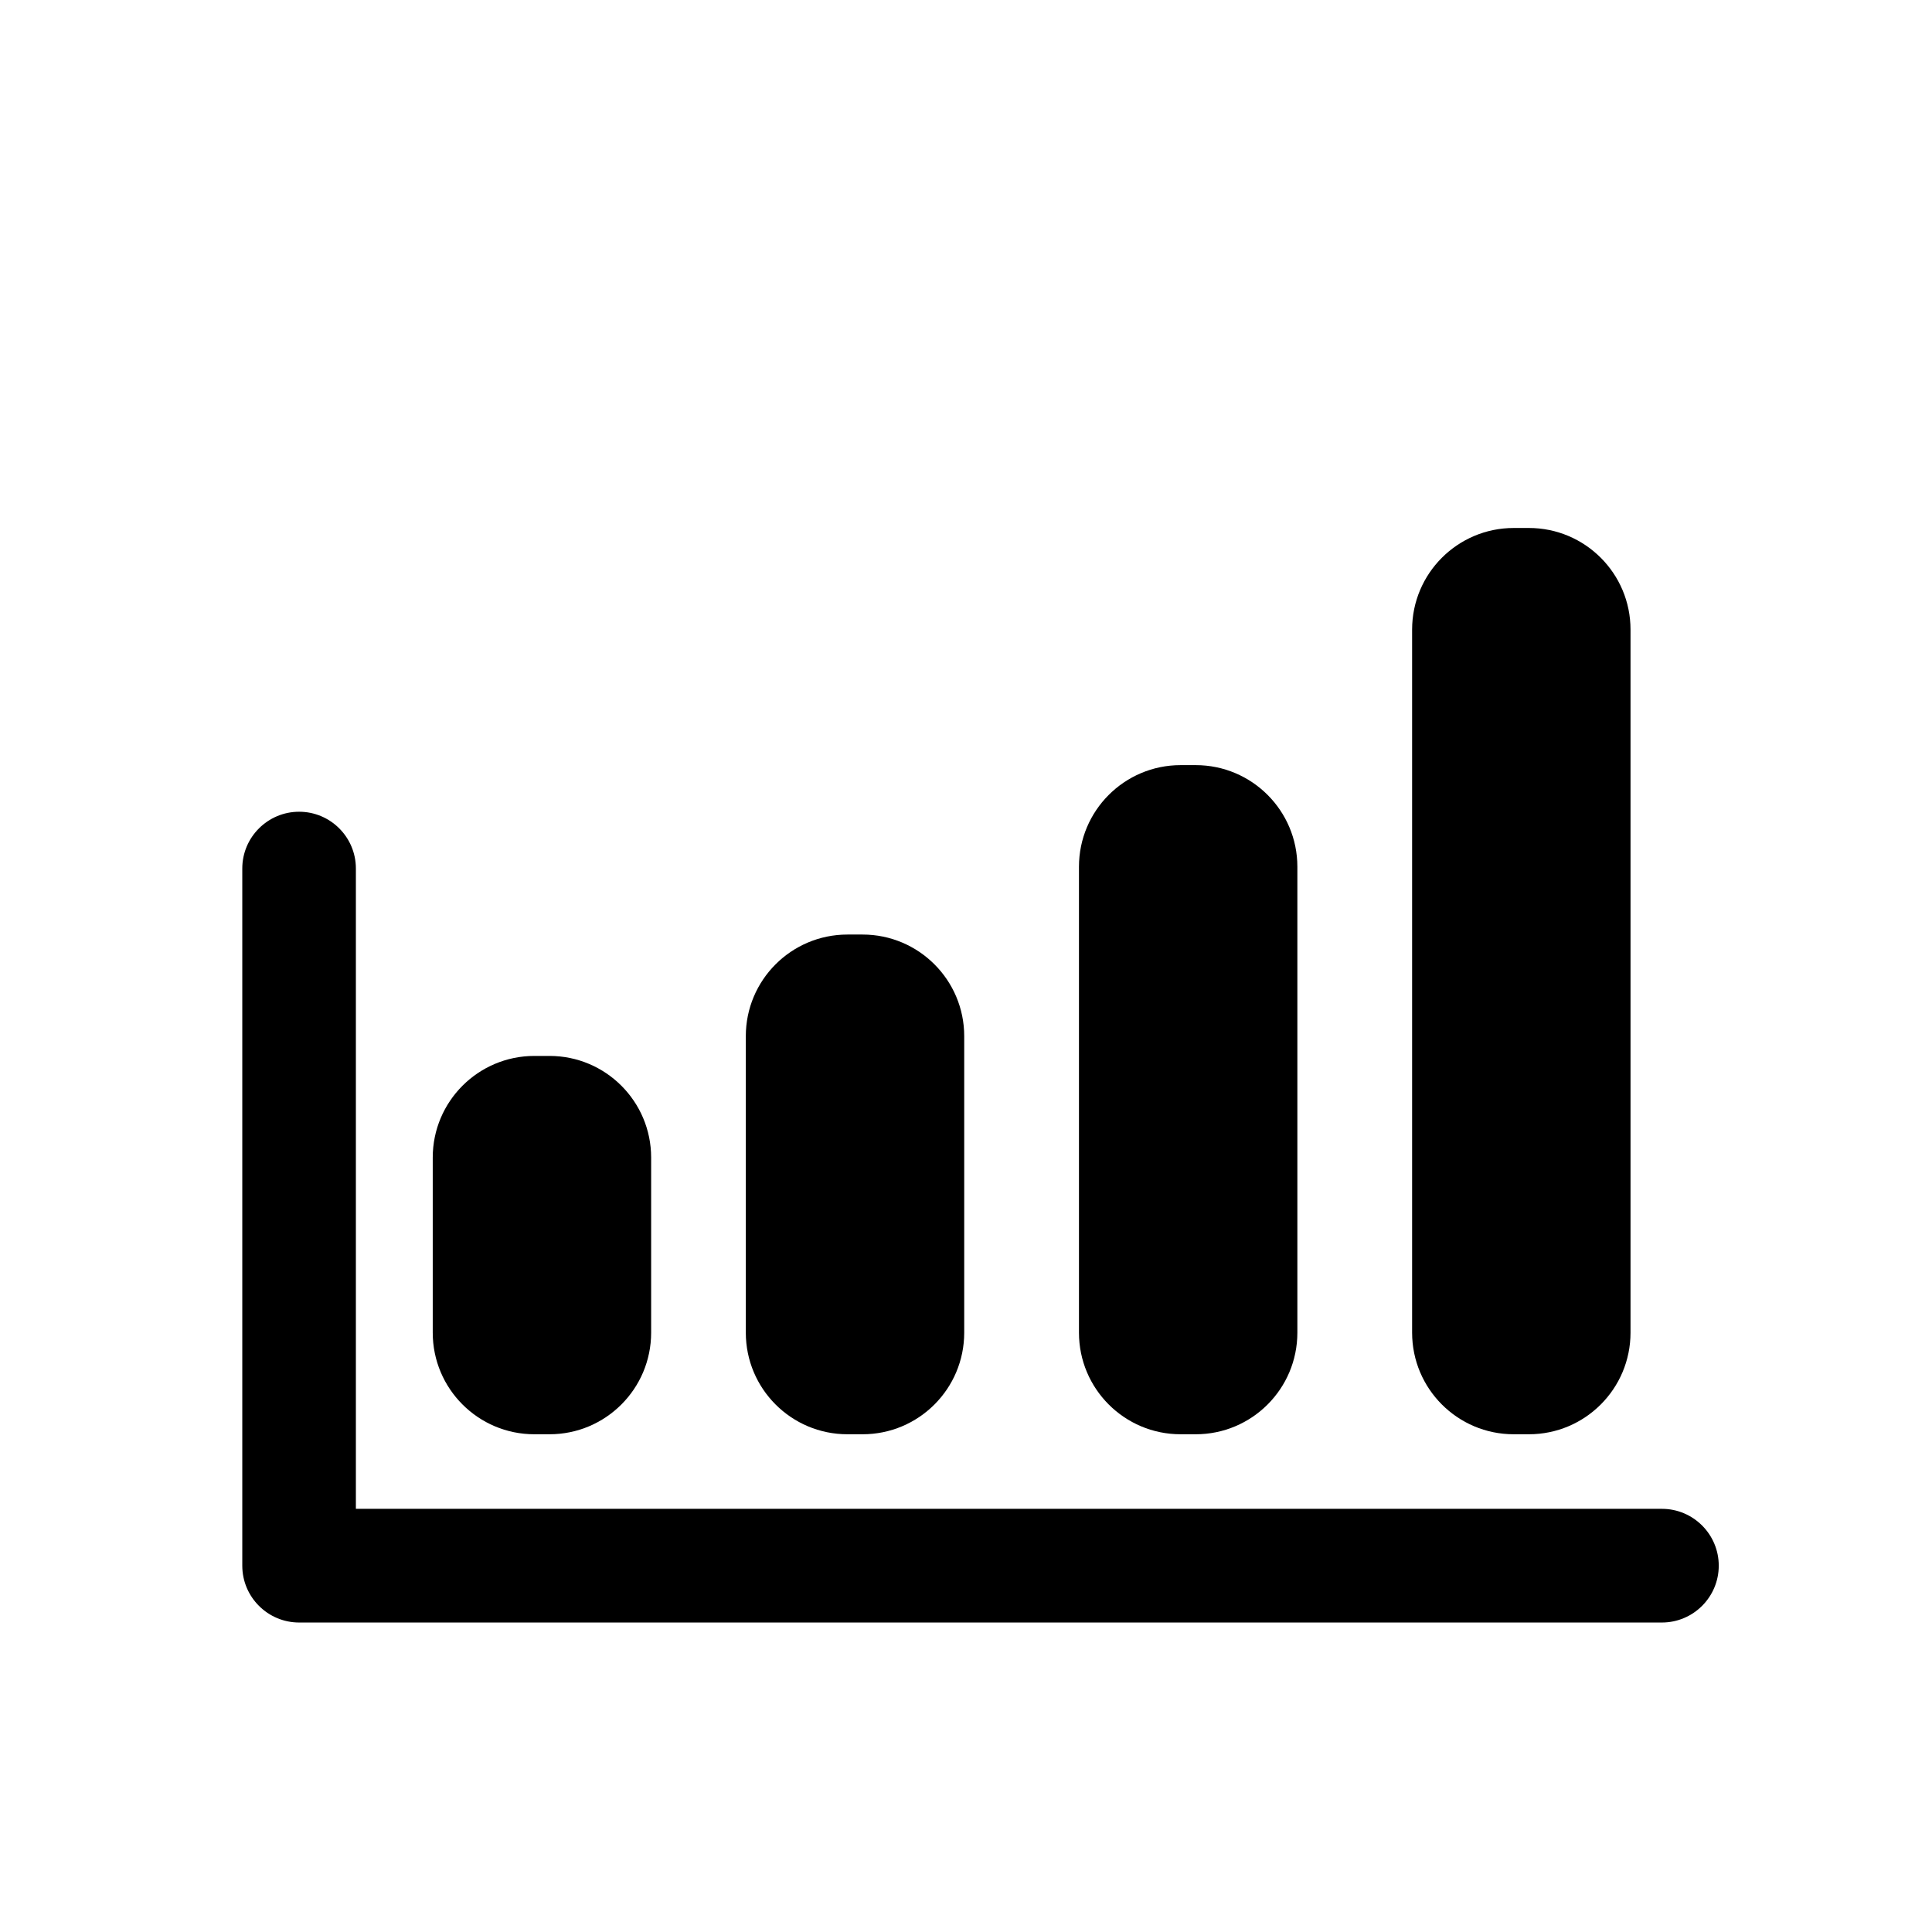
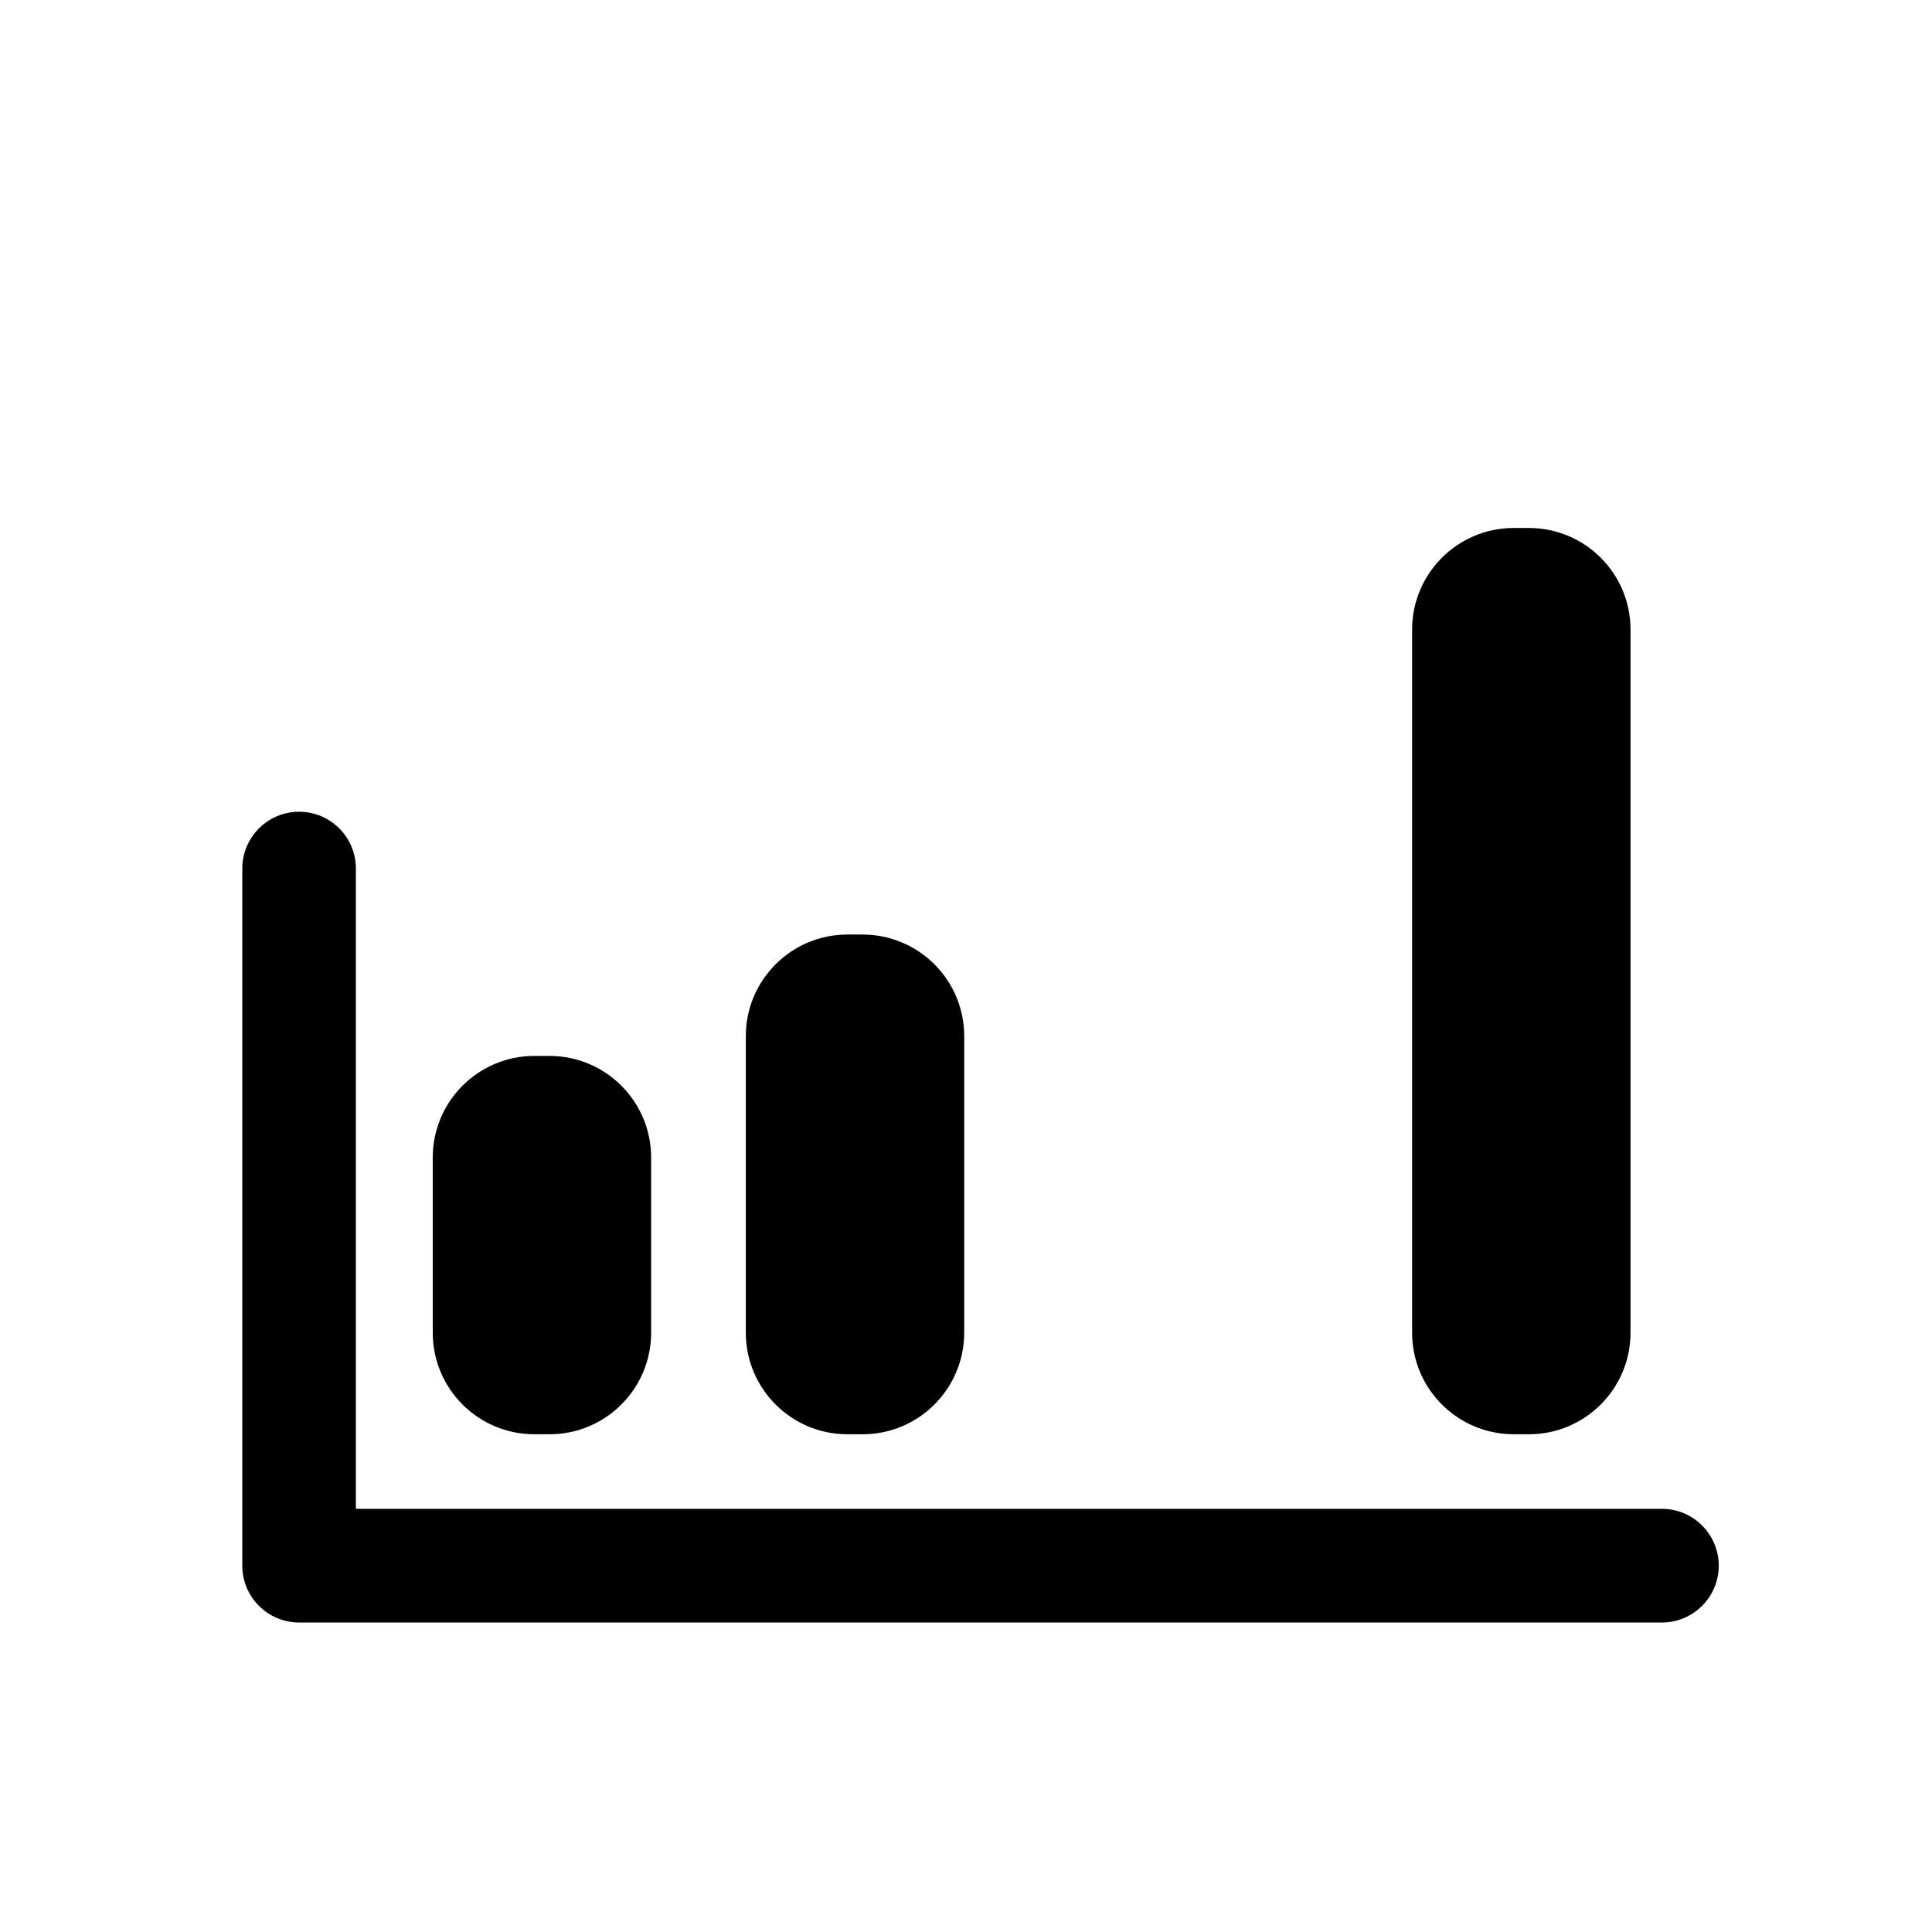
<svg xmlns="http://www.w3.org/2000/svg" version="1.1" id="Capa_1" x="0px" y="0px" width="64px" height="64px" viewBox="0 0 64 64" style="enable-background:new 0 0 64 64;" xml:space="preserve">
  <path d="M9.909,53.748h45.144c1.038,0,1.883-0.844,1.883-1.883c0-1.039-0.845-1.883-1.883-1.883H11.789V28.77  c0-1.037-0.843-1.88-1.88-1.88c-1.038,0-1.883,0.843-1.883,1.88v23.096C8.026,52.904,8.871,53.748,9.909,53.748z" />
  <path d="M28.073,30.958c-1.859,0-3.367,1.507-3.367,3.367v9.82c0,1.859,1.507,3.367,3.367,3.367h0.501  c1.859,0,3.367-1.507,3.367-3.367v-9.82c0-1.859-1.508-3.367-3.367-3.367H28.073z" />
-   <path d="M39.61,25.346h-0.501c-1.859,0-3.367,1.508-3.367,3.367v15.432c0,1.859,1.507,3.367,3.367,3.367h0.501  c1.859,0,3.367-1.507,3.367-3.367V28.713C42.977,26.854,41.47,25.346,39.61,25.346z" />
  <path d="M50.646,17.49h-0.501c-1.859,0-3.367,1.507-3.367,3.367v23.288c0,1.859,1.507,3.367,3.367,3.367h0.501  c1.859,0,3.367-1.507,3.367-3.367V20.857C54.014,18.998,52.506,17.49,50.646,17.49z" />
  <path d="M17.702,34.979c-1.859,0-3.367,1.508-3.367,3.367v5.799c0,1.859,1.508,3.367,3.367,3.367h0.501  c1.859,0,3.367-1.507,3.367-3.367v-5.799c0-1.859-1.508-3.367-3.367-3.367H17.702z" />
</svg>